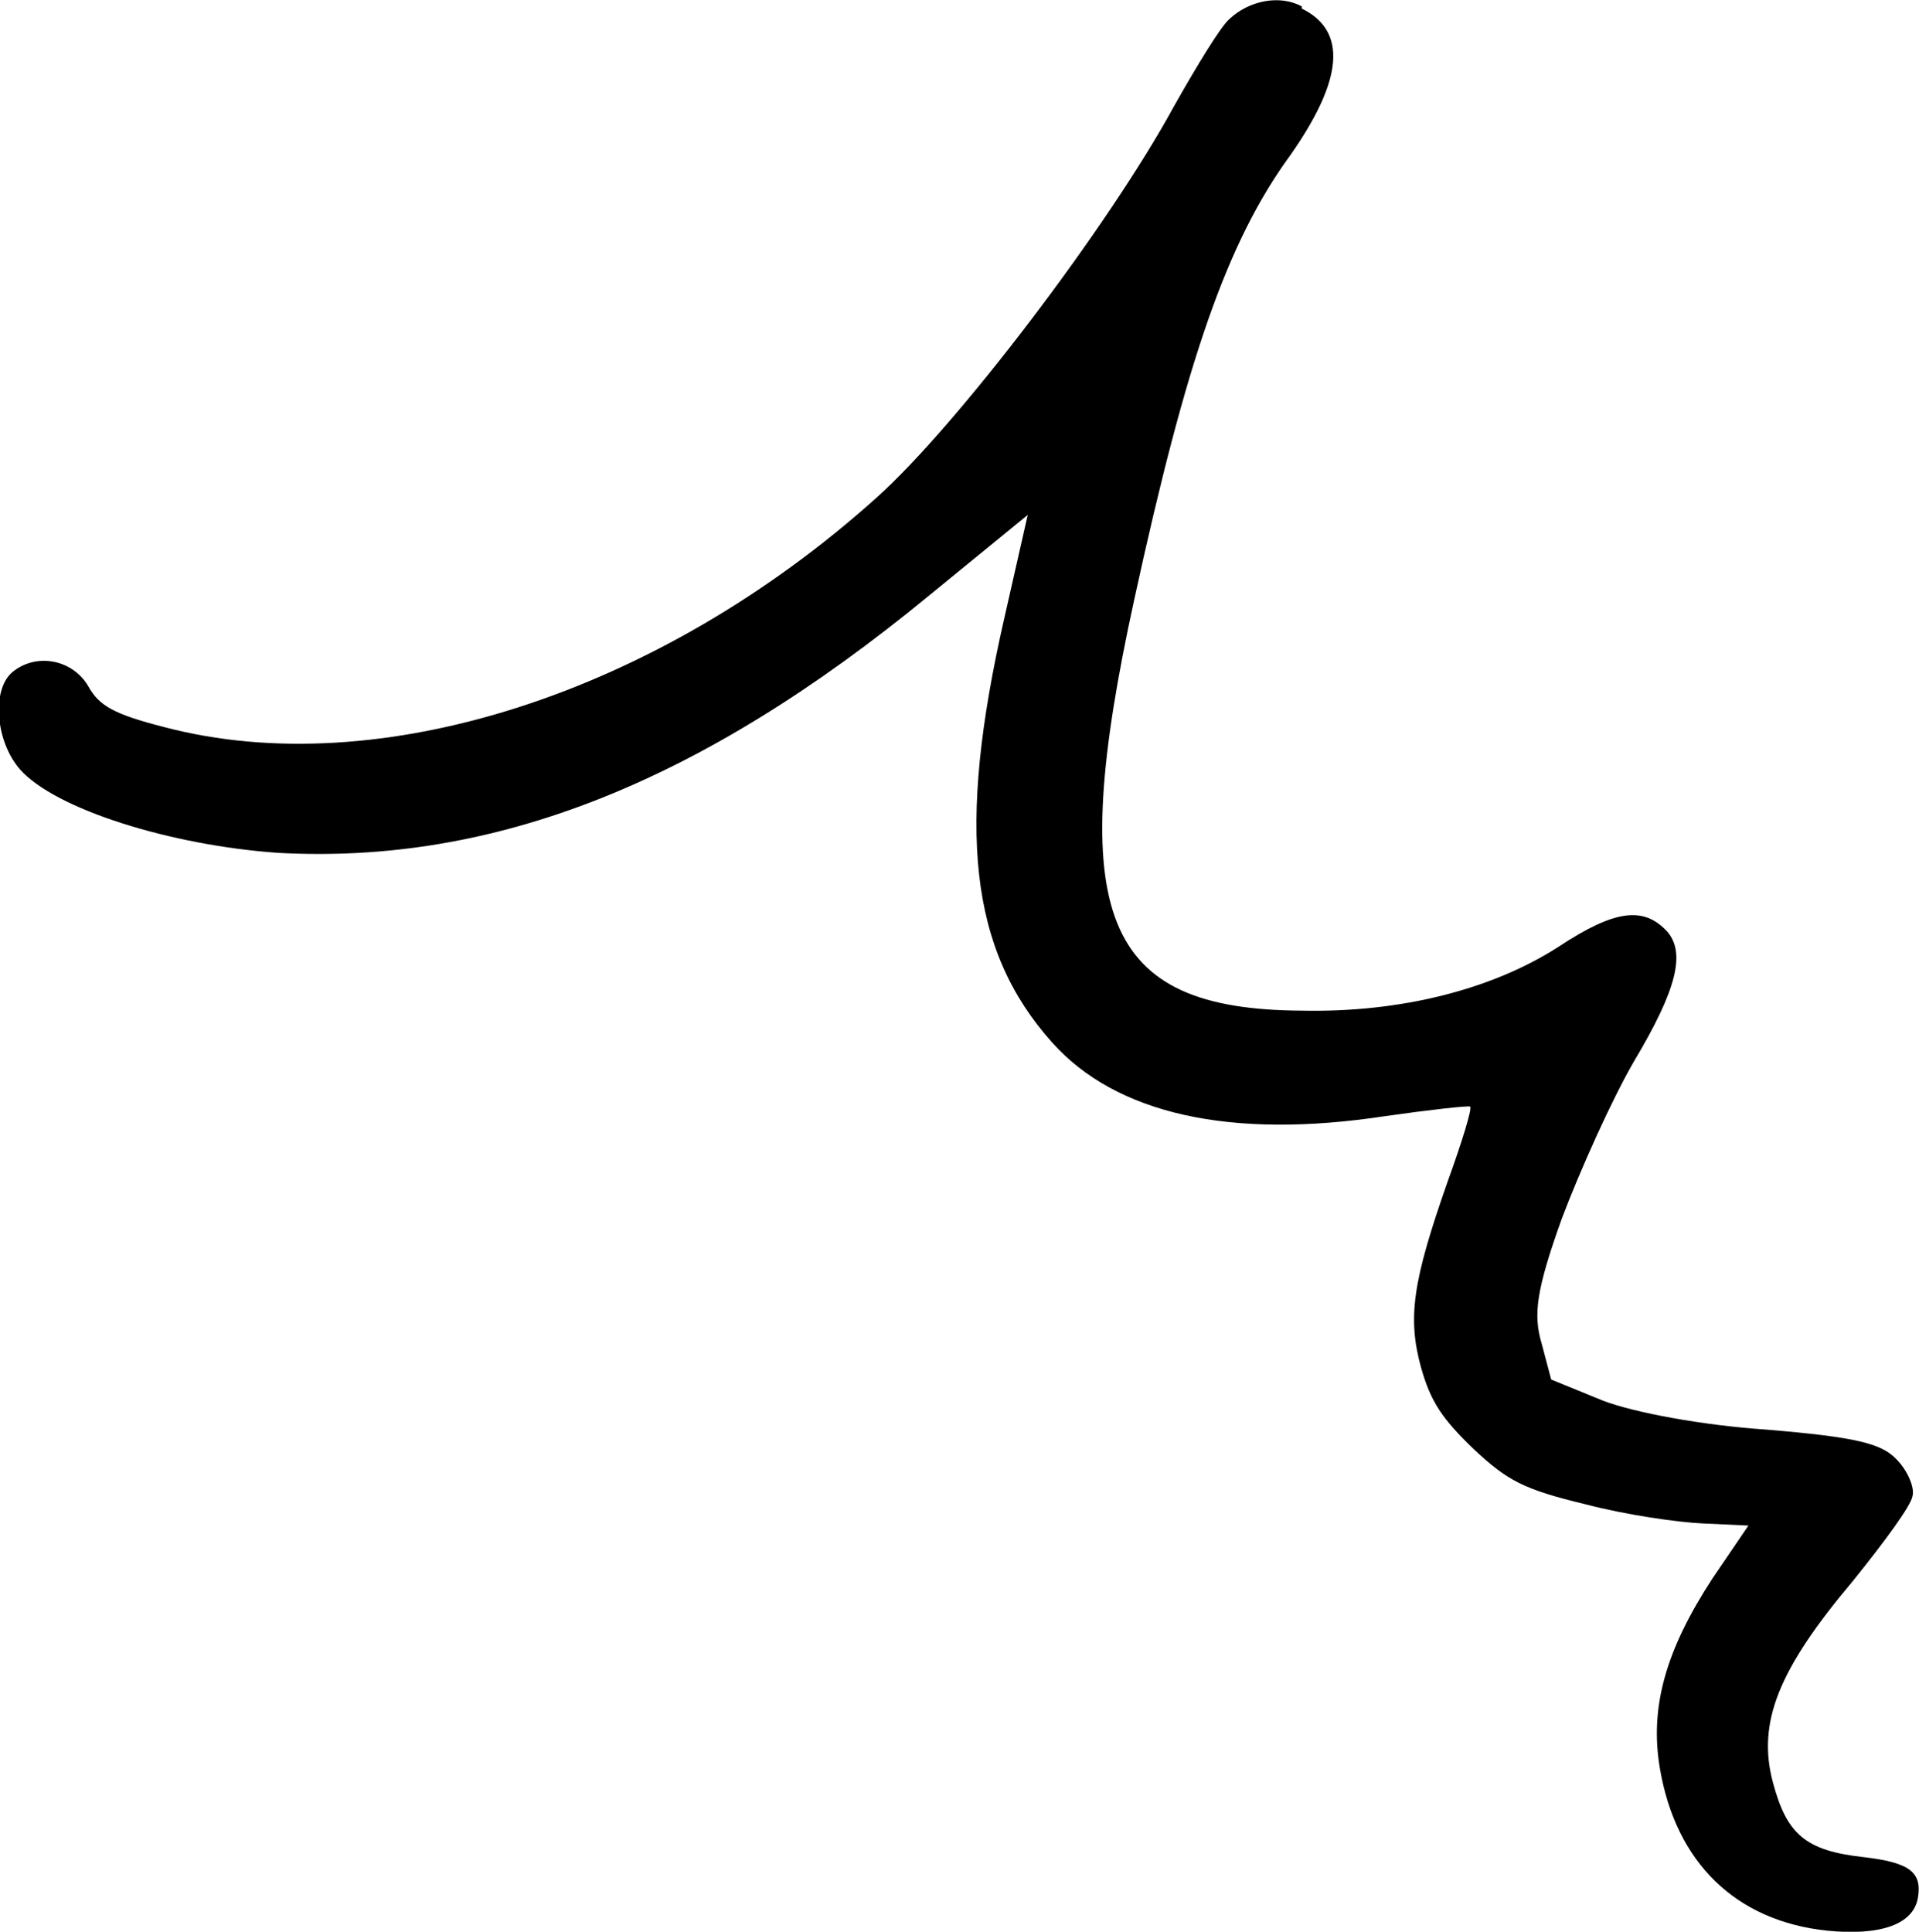
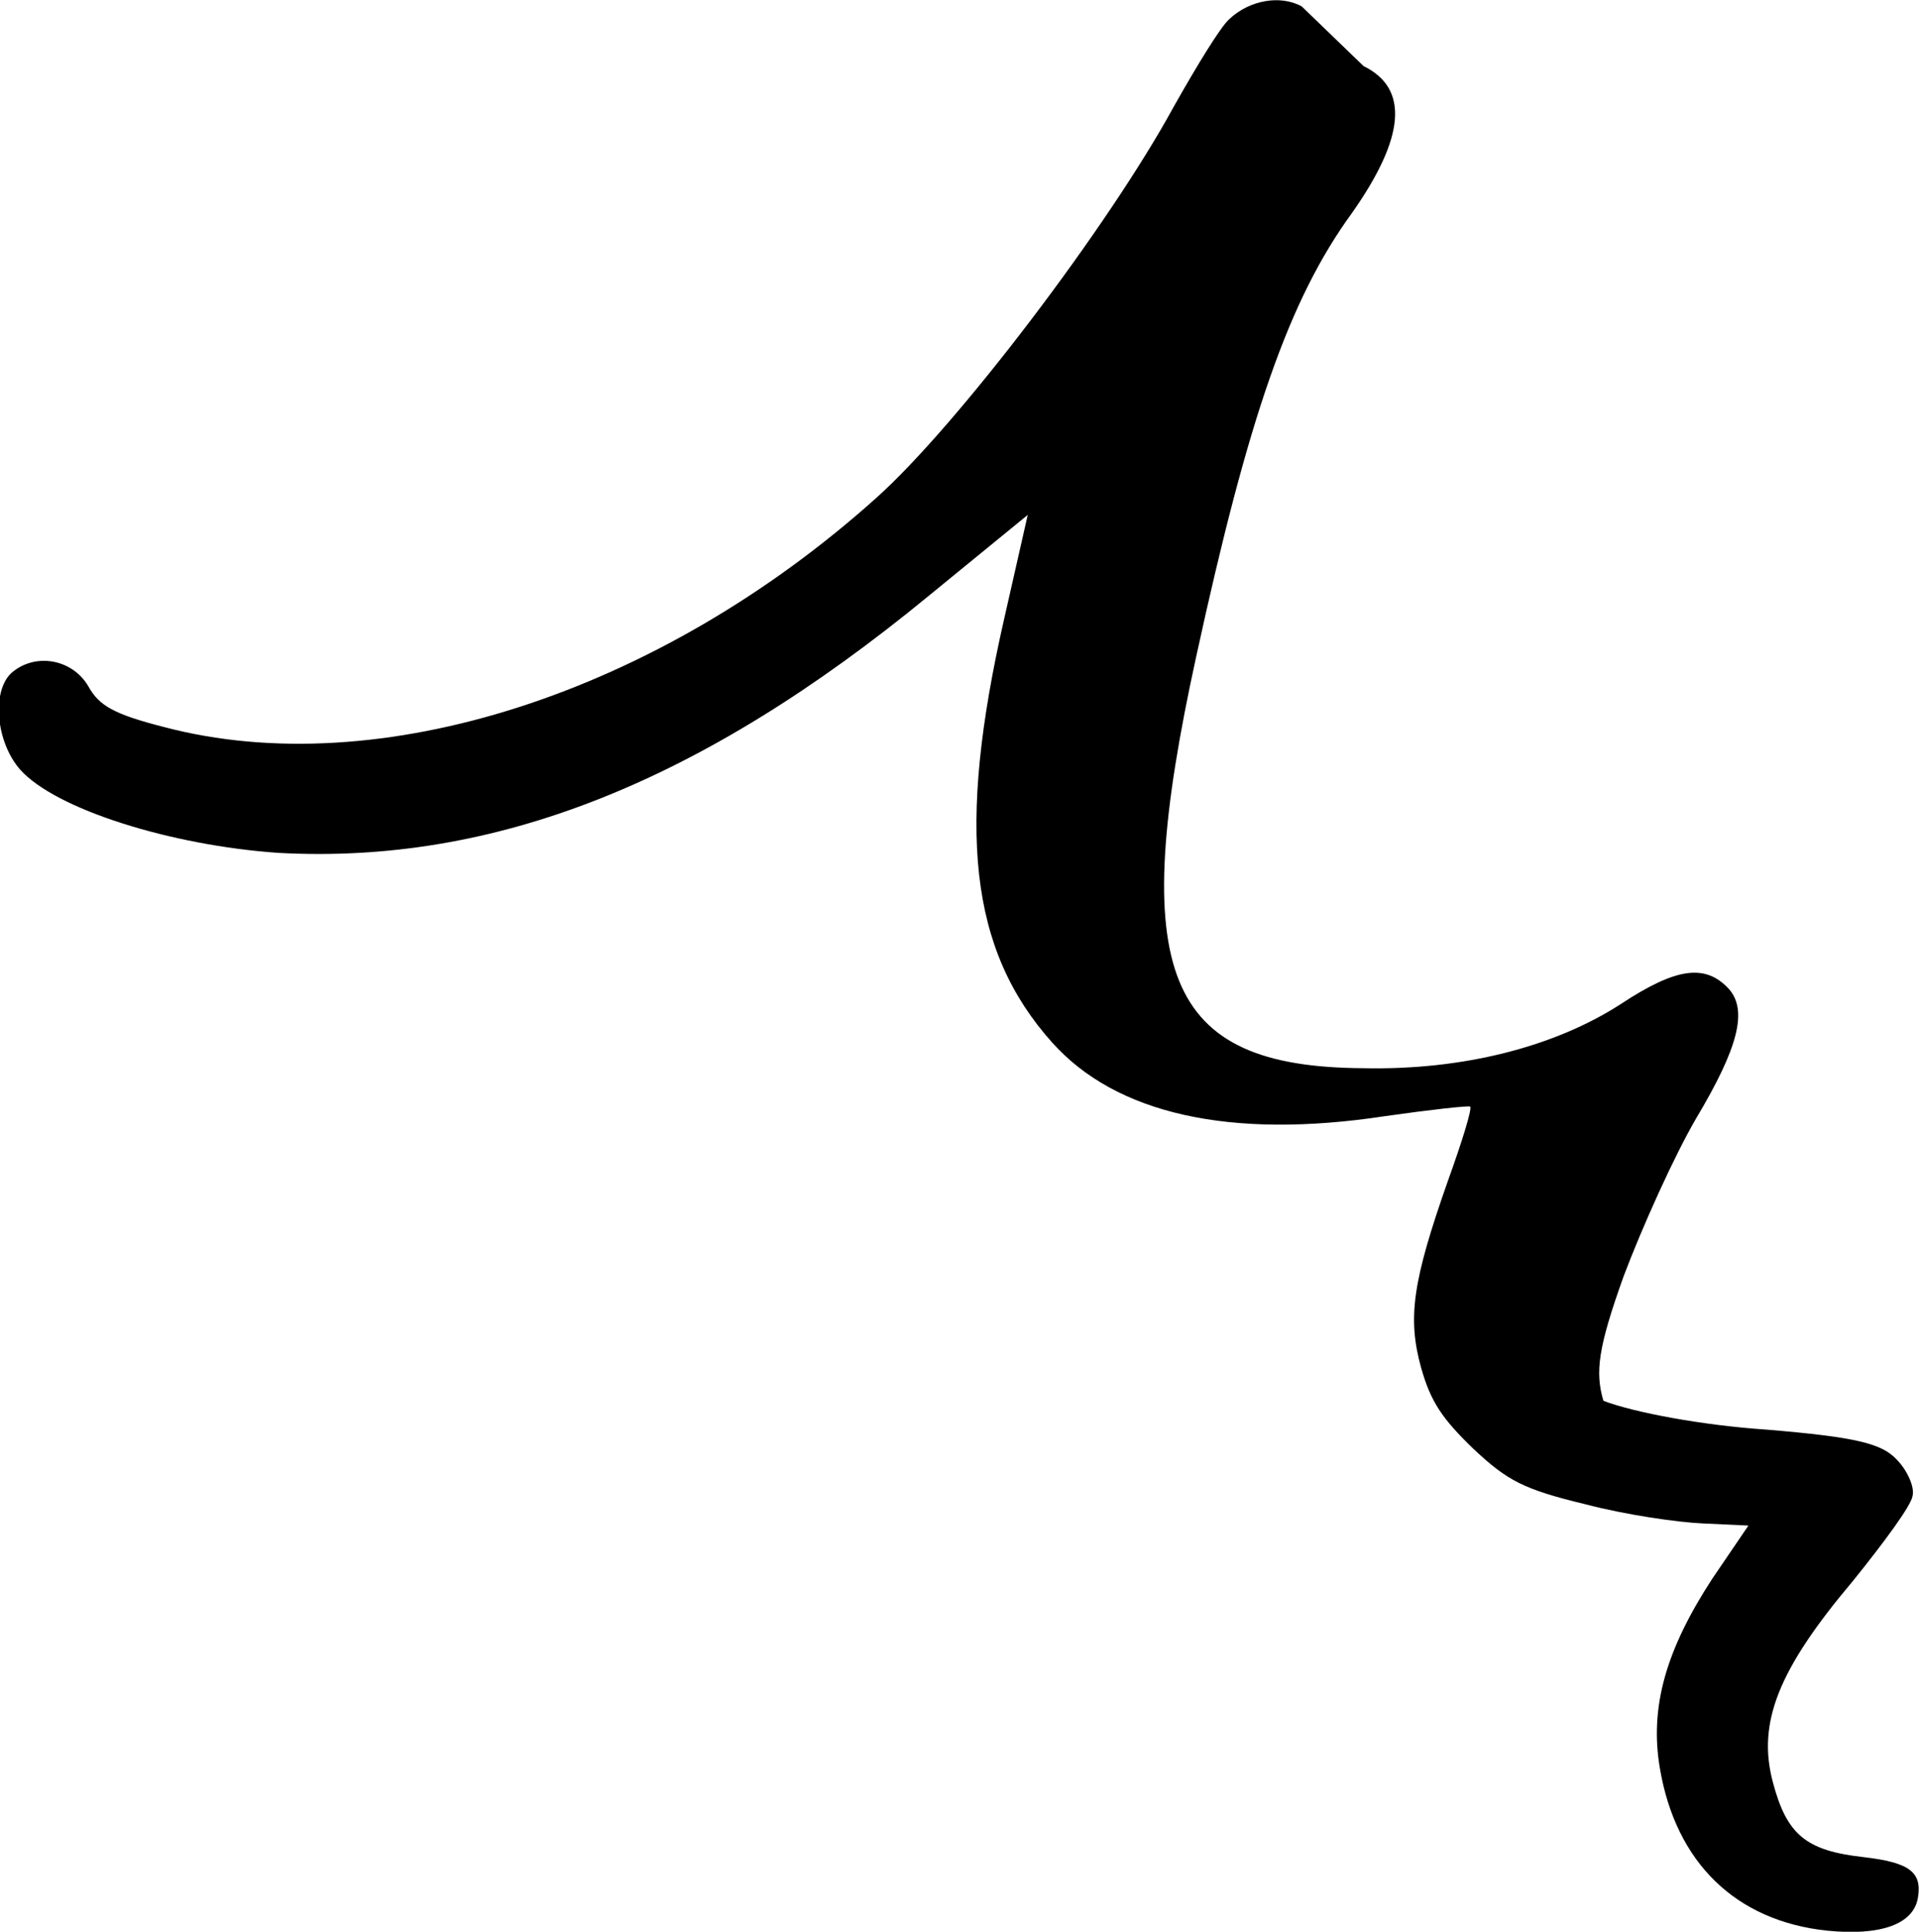
<svg xmlns="http://www.w3.org/2000/svg" viewBox="0 0 180 181.2">
-   <path fill-rule="evenodd" d="M122.1.6c-2-1.1-4.9-.6-6.8 1.2-.8.7-3 4.3-5.2 8.2-6.1 11.2-20.3 29.9-27.9 36.7-20.5 18.4-46.7 26.8-66.8 21.5-4.7-1.2-6.1-2-7.1-3.8-1.5-2.6-5-3.2-7.2-1.3-1.9 1.7-1.5 6.5.8 9.1C5.2 75.9 16 79.3 26.1 80c20.2 1.1 39.6-6.5 61-24.1l9.3-7.6-2.2 9.7c-4.5 19.7-3.3 31.1 4.5 39.8 6 6.7 16.7 9.1 31.2 6.9 4.2-.6 7.8-1 8-.9.2.2-.8 3.4-2.1 7-3.3 9.4-3.8 12.8-2.5 17.5.9 3.2 2 4.8 4.9 7.6 3.2 3 4.7 3.8 10.5 5.2 3.8 1 8.7 1.7 11 1.8l4.3.2-3.4 5c-4.3 6.6-5.9 12-4.9 17.8 1.5 8.8 7.1 14.3 15.7 15.2 5 .5 8.1-.6 8.5-3.1.4-2.4-.8-3.3-5.1-3.8-5.4-.6-7.2-2.1-8.5-7-1.5-5.6.5-10.6 7.5-18.9 2.9-3.6 5.5-7.1 5.6-8 .2-.8-.5-2.4-1.5-3.4-1.4-1.5-3.8-2.1-12.2-2.8-6-.4-12.4-1.6-15.3-2.7l-4.9-2-.9-3.4c-.8-2.7-.5-5 1.9-11.7 1.7-4.5 4.7-11.2 6.8-14.8 4-6.7 4.8-10.1 3.1-12.1-2.2-2.4-4.9-2.1-10.2 1.4-6.2 4-14.8 6.2-24.1 6-18.7-.1-22.2-8.9-15.7-38.6 4.9-22.5 8.7-33.5 14.6-41.6 5-7.1 5.4-11.7 1.1-13.8Z" />
+   <path fill-rule="evenodd" d="M122.1.6c-2-1.1-4.9-.6-6.8 1.2-.8.7-3 4.3-5.2 8.2-6.1 11.2-20.3 29.9-27.9 36.7-20.5 18.4-46.7 26.8-66.8 21.5-4.7-1.2-6.1-2-7.1-3.8-1.5-2.6-5-3.2-7.2-1.3-1.9 1.7-1.5 6.5.8 9.1C5.2 75.9 16 79.3 26.1 80c20.2 1.1 39.6-6.5 61-24.1l9.3-7.6-2.2 9.7c-4.5 19.7-3.3 31.1 4.5 39.8 6 6.7 16.7 9.1 31.2 6.9 4.2-.6 7.8-1 8-.9.2.2-.8 3.4-2.1 7-3.3 9.4-3.8 12.8-2.5 17.5.9 3.2 2 4.8 4.9 7.6 3.2 3 4.7 3.8 10.5 5.2 3.8 1 8.7 1.7 11 1.8l4.3.2-3.4 5c-4.3 6.6-5.9 12-4.9 17.8 1.5 8.8 7.1 14.3 15.7 15.2 5 .5 8.1-.6 8.5-3.1.4-2.4-.8-3.3-5.1-3.8-5.4-.6-7.2-2.1-8.5-7-1.5-5.6.5-10.6 7.5-18.9 2.9-3.6 5.5-7.1 5.6-8 .2-.8-.5-2.4-1.5-3.4-1.4-1.5-3.8-2.1-12.2-2.8-6-.4-12.4-1.6-15.3-2.7c-.8-2.7-.5-5 1.9-11.7 1.7-4.5 4.7-11.2 6.8-14.8 4-6.7 4.8-10.1 3.1-12.1-2.2-2.4-4.9-2.1-10.2 1.4-6.2 4-14.8 6.2-24.1 6-18.7-.1-22.2-8.9-15.7-38.6 4.9-22.5 8.7-33.5 14.6-41.6 5-7.1 5.4-11.7 1.1-13.8Z" />
</svg>